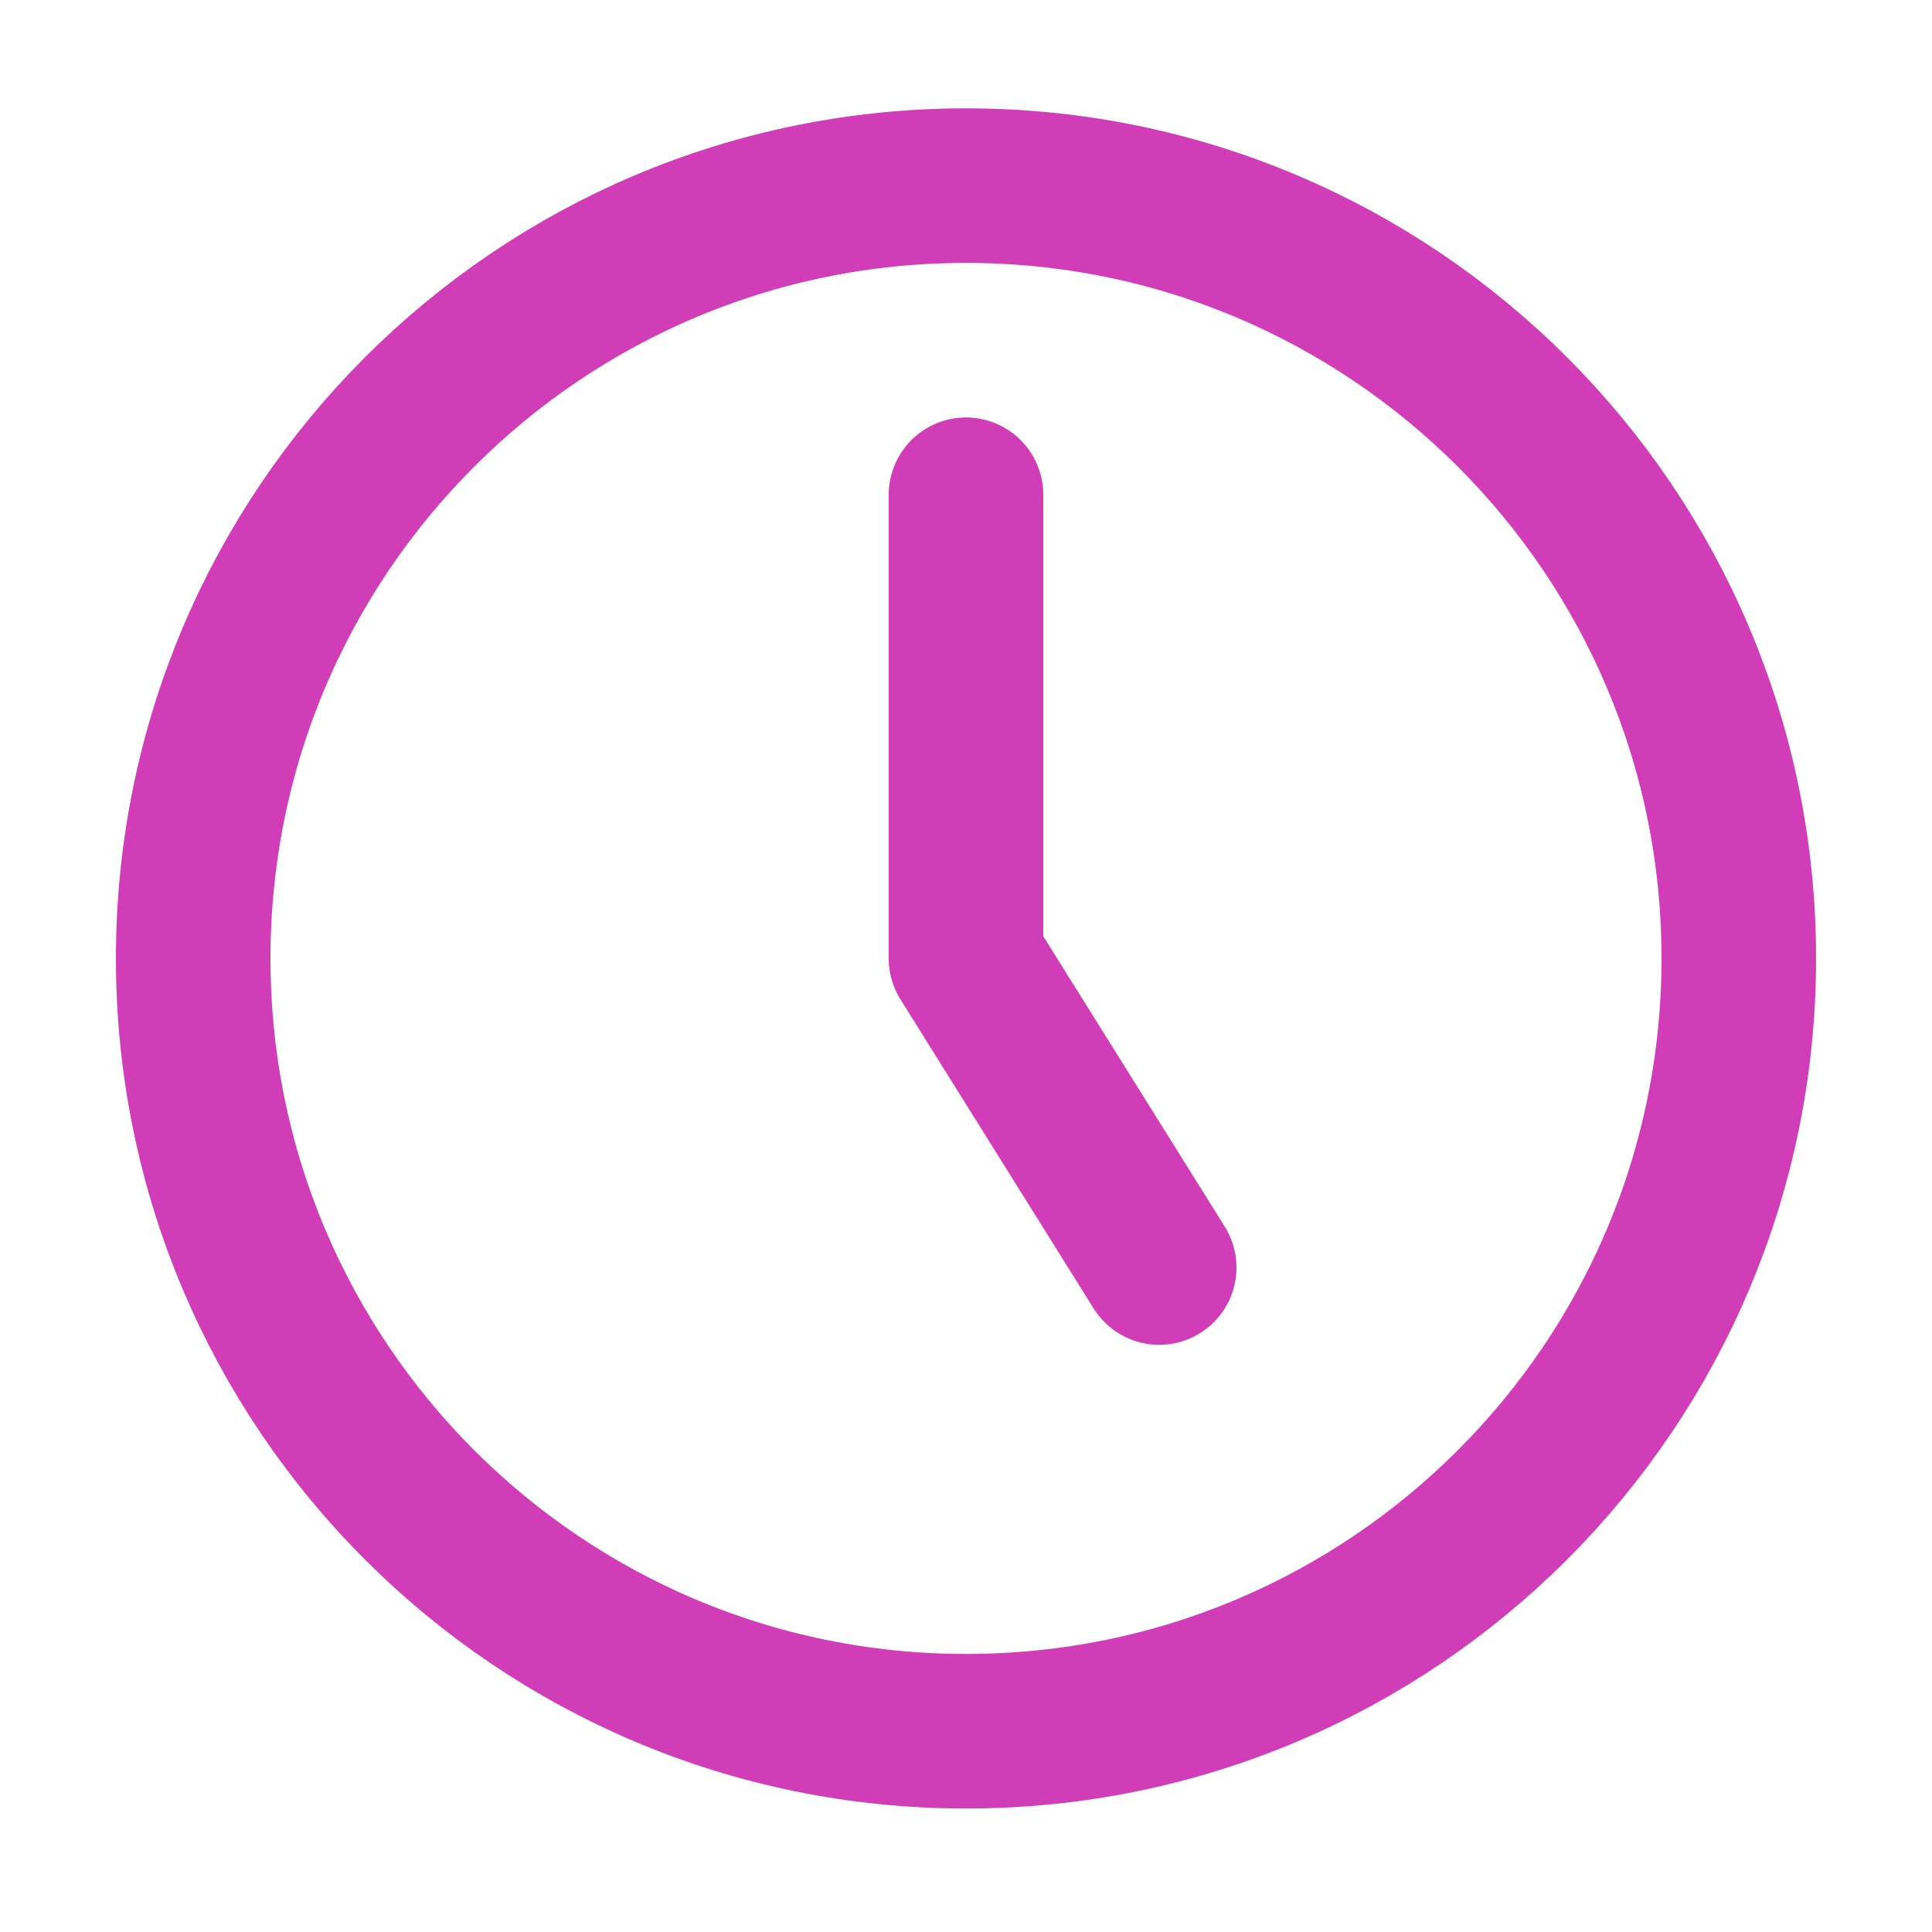
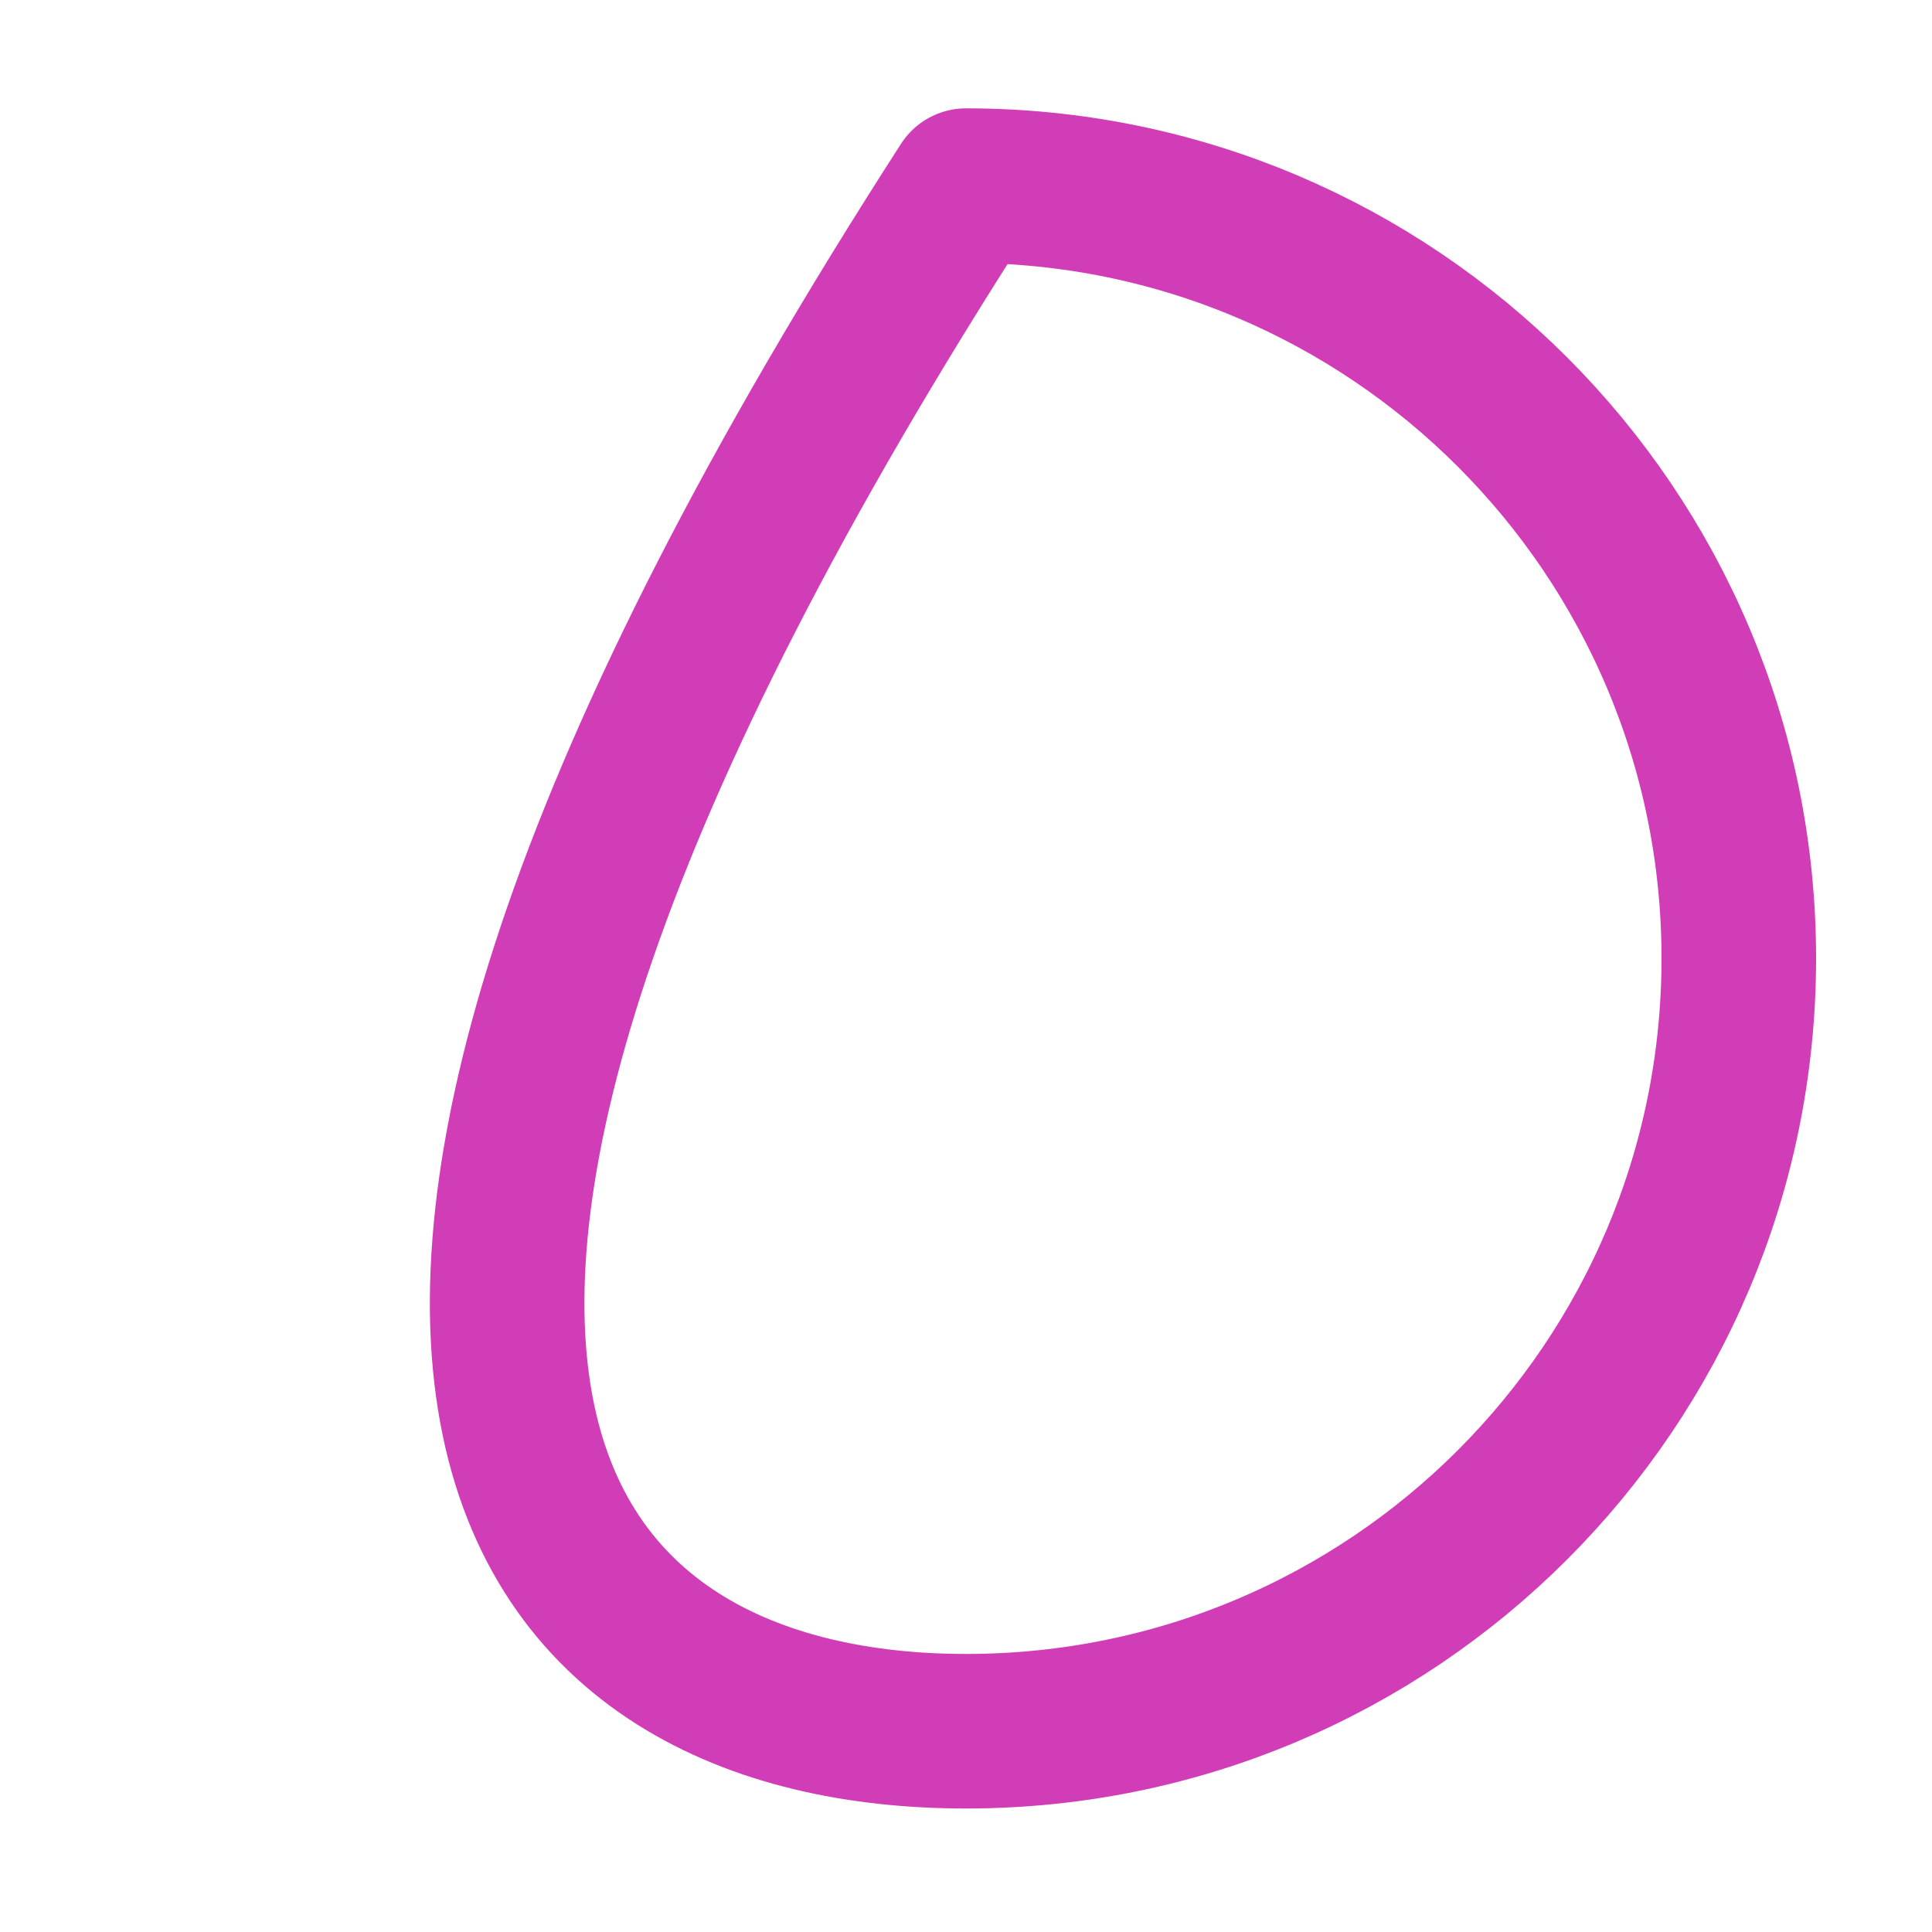
<svg xmlns="http://www.w3.org/2000/svg" width="25" height="25" viewBox="0 0 25 25" fill="none">
-   <path d="M12.5 22.402C18.023 22.402 22.5 17.925 22.5 12.402C22.5 6.88 18.023 2.402 12.5 2.402C6.977 2.402 2.5 6.88 2.5 12.402C2.5 17.925 6.977 22.402 12.5 22.402Z" stroke="#D13DB6" stroke-width="2" stroke-linecap="round" stroke-linejoin="round" />
-   <path d="M12.5 6.402V12.402L15 16.402" stroke="#D13DB6" stroke-width="2" stroke-linecap="round" stroke-linejoin="round" />
+   <path d="M12.5 22.402C18.023 22.402 22.5 17.925 22.5 12.402C22.5 6.88 18.023 2.402 12.5 2.402C2.5 17.925 6.977 22.402 12.5 22.402Z" stroke="#D13DB6" stroke-width="2" stroke-linecap="round" stroke-linejoin="round" />
</svg>